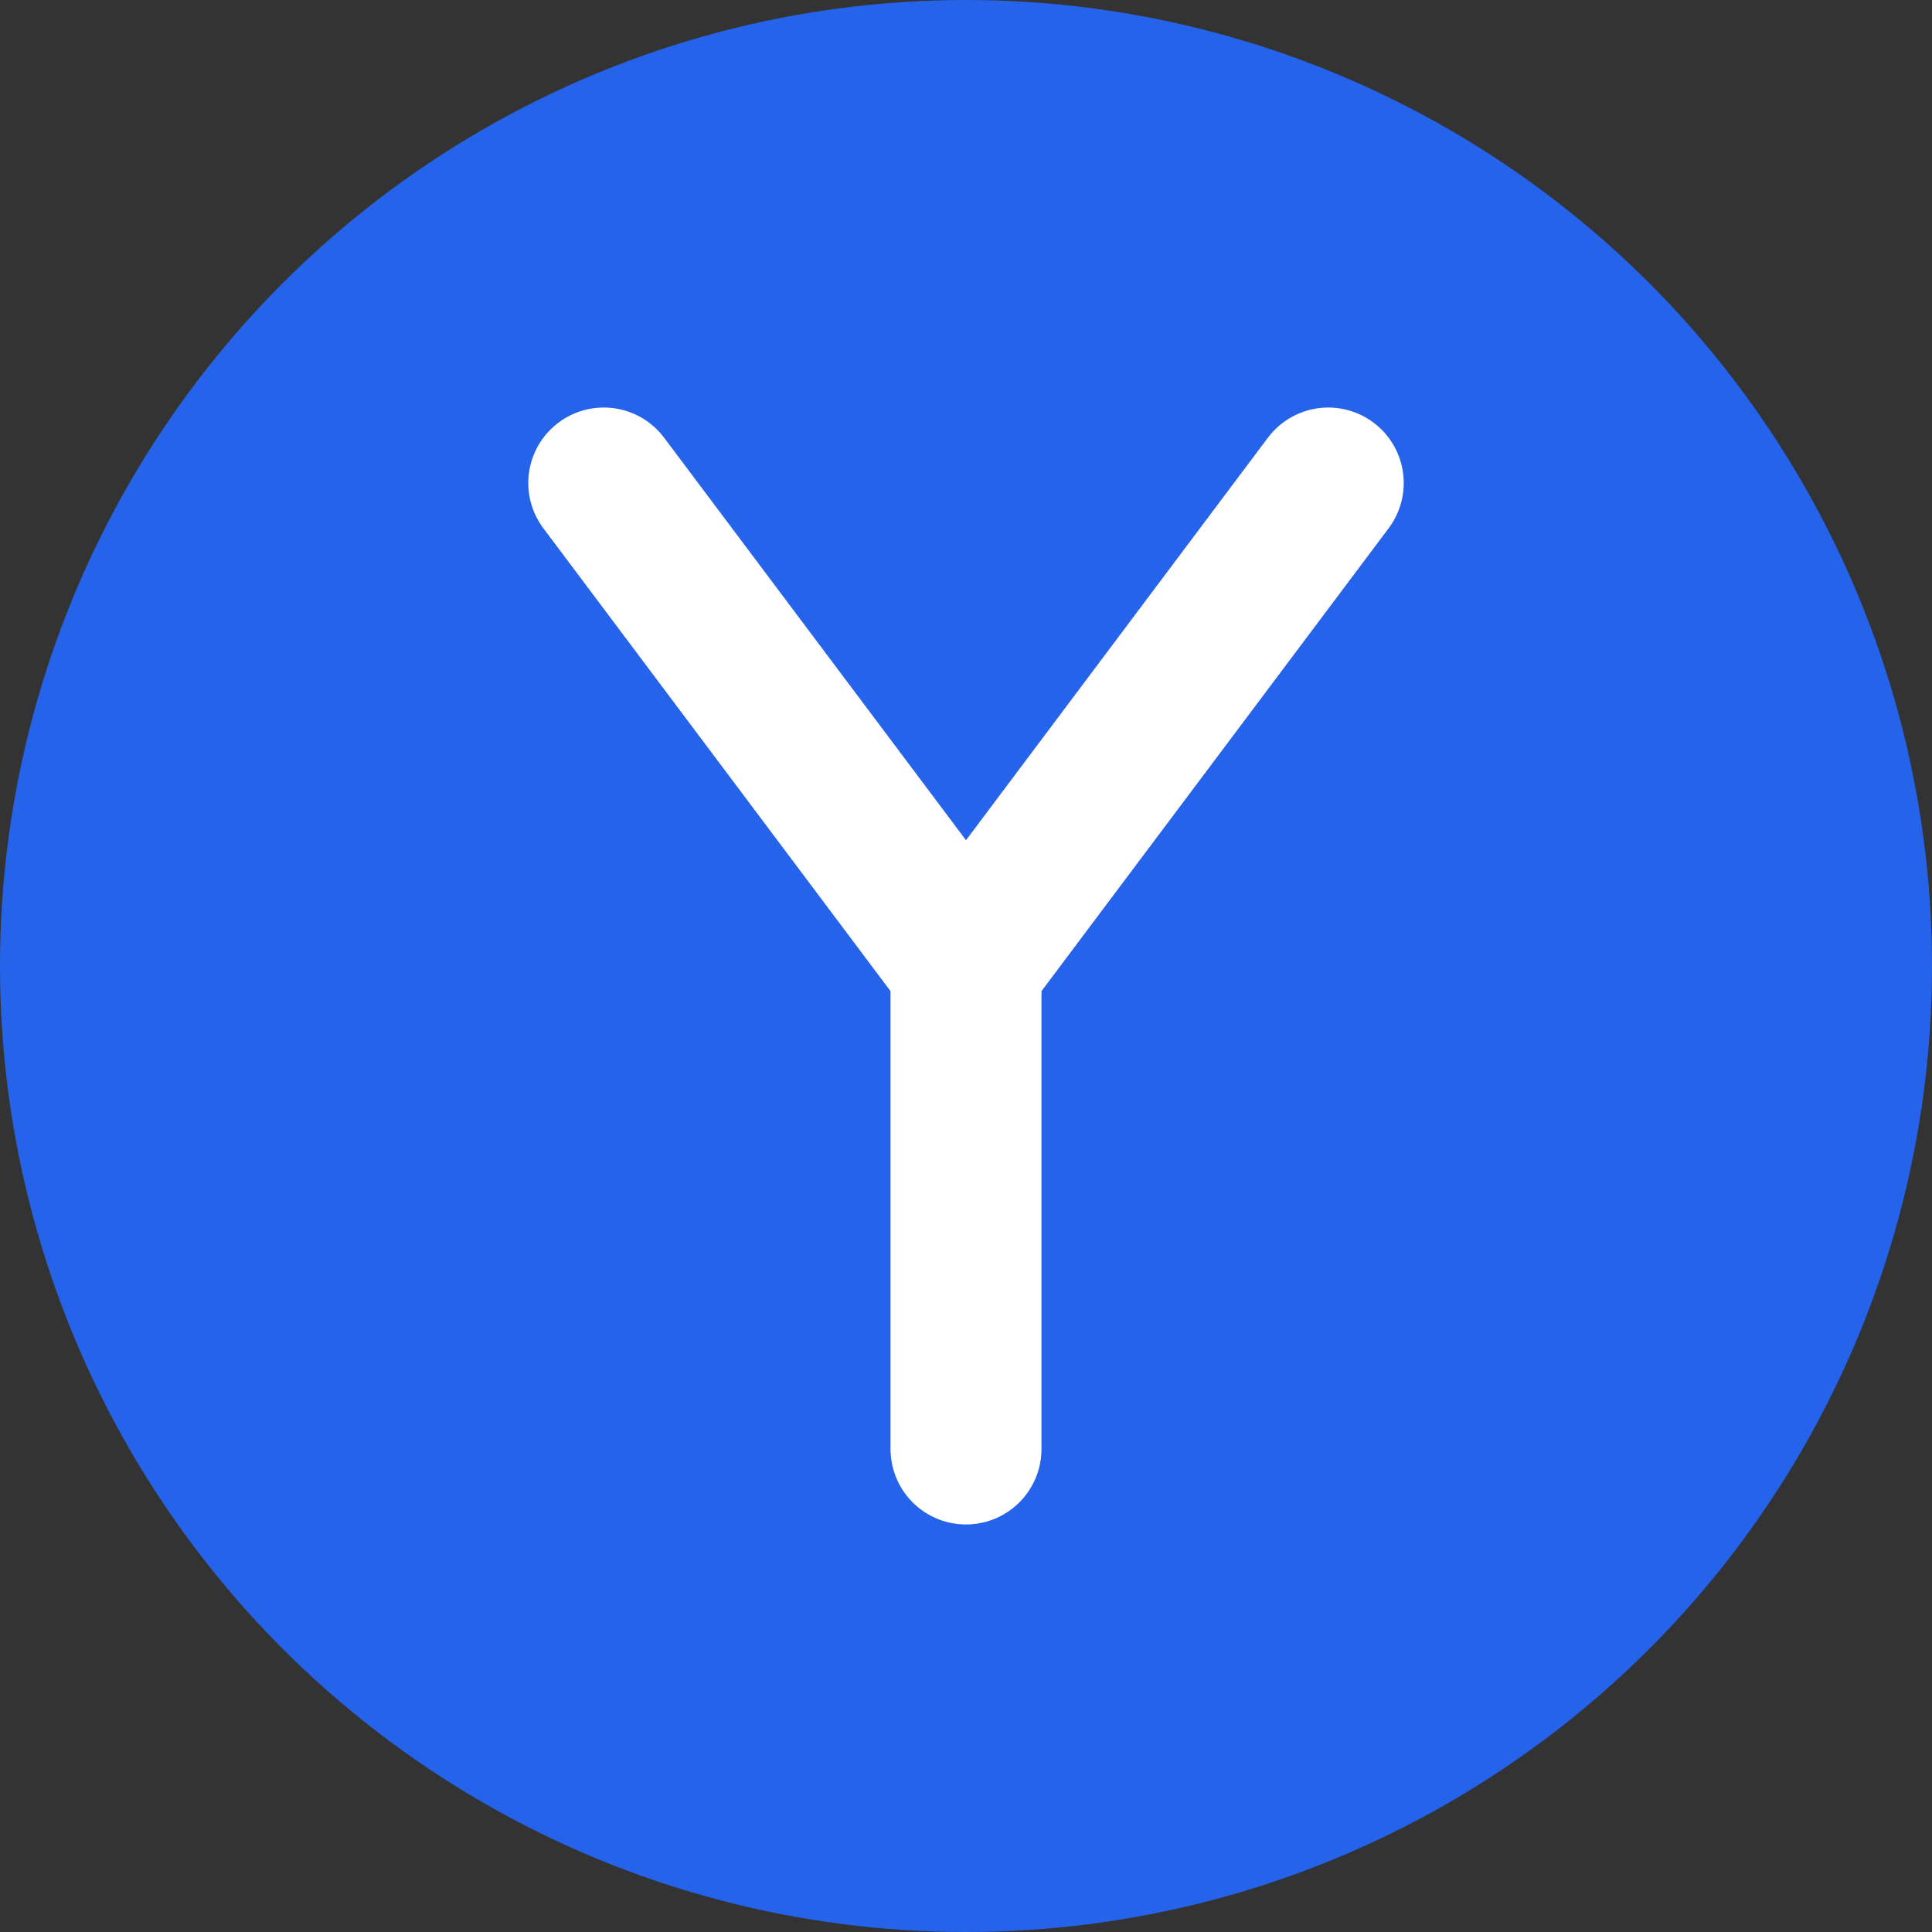
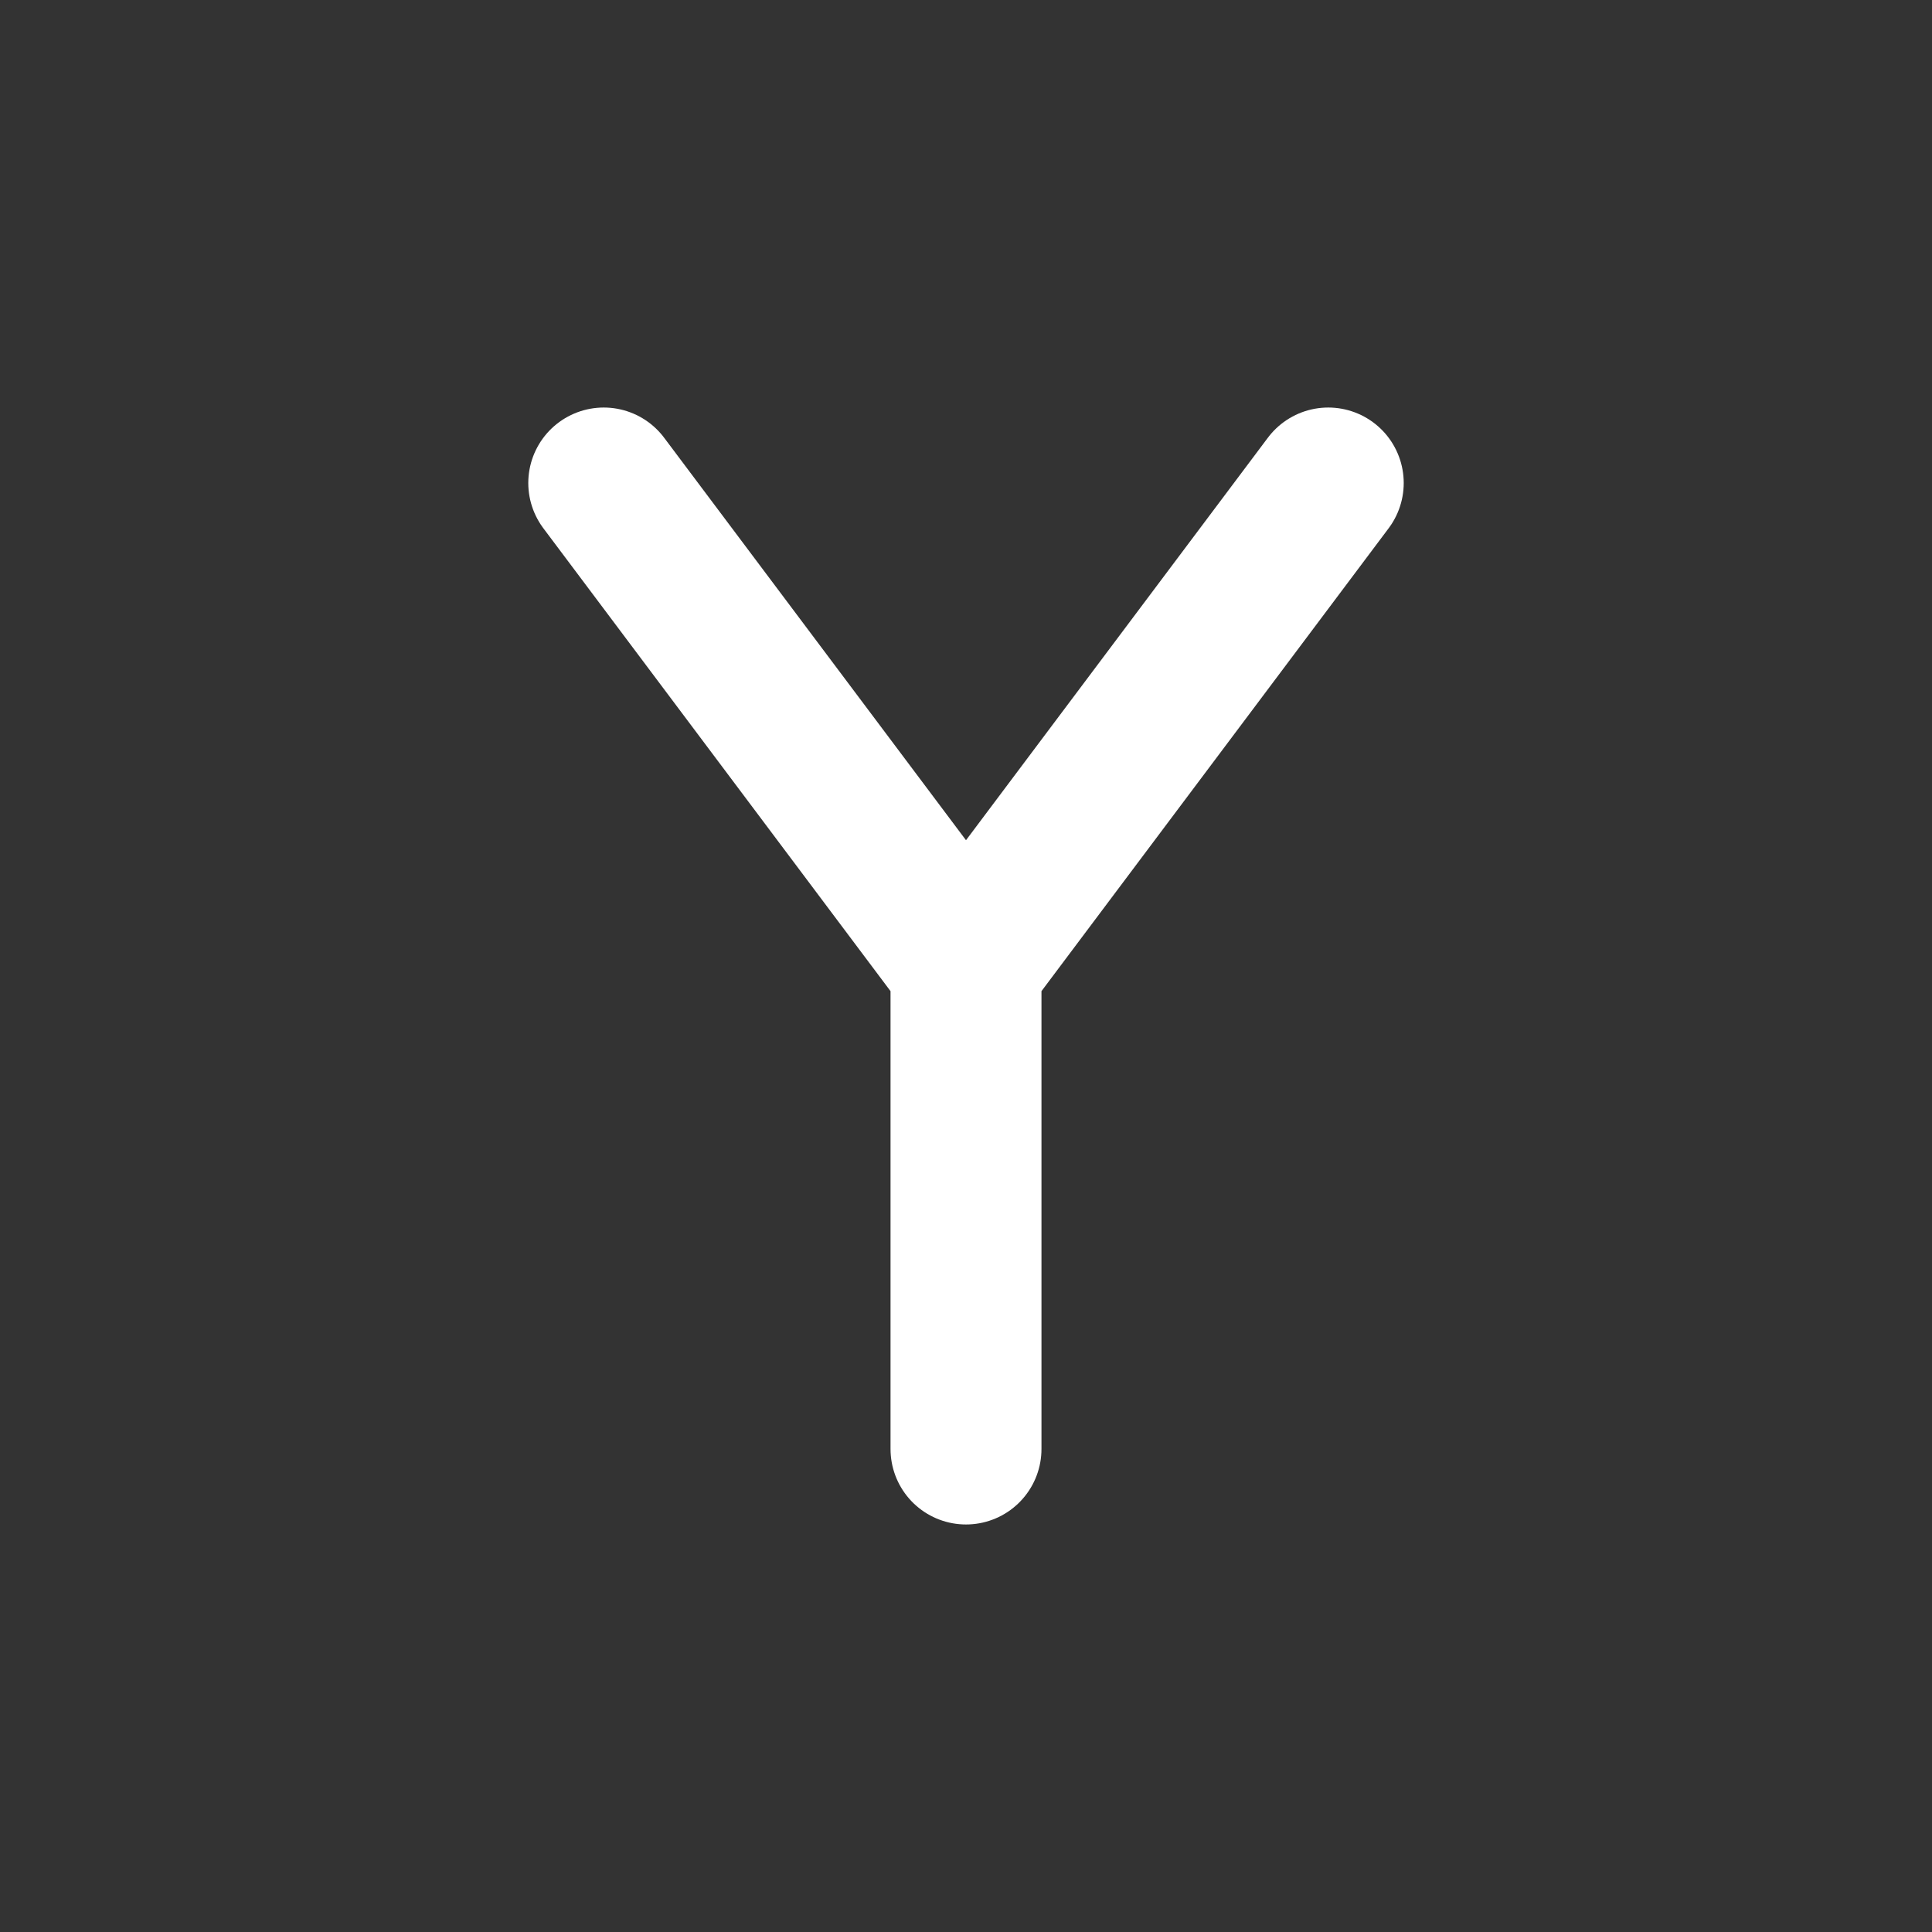
<svg xmlns="http://www.w3.org/2000/svg" width="32" height="32" viewBox="0 0 32 32" fill="none">
  <rect x="0" y="0" width="32" height="32" fill="#333333" stroke="none" />
-   <circle cx="16" cy="16" r="16" fill="#2563eb" />
  <path d="M10 8 L16 16 L22 8 M16 16 L16 24" stroke="white" stroke-width="2.5" stroke-linecap="round" stroke-linejoin="round" />
</svg>